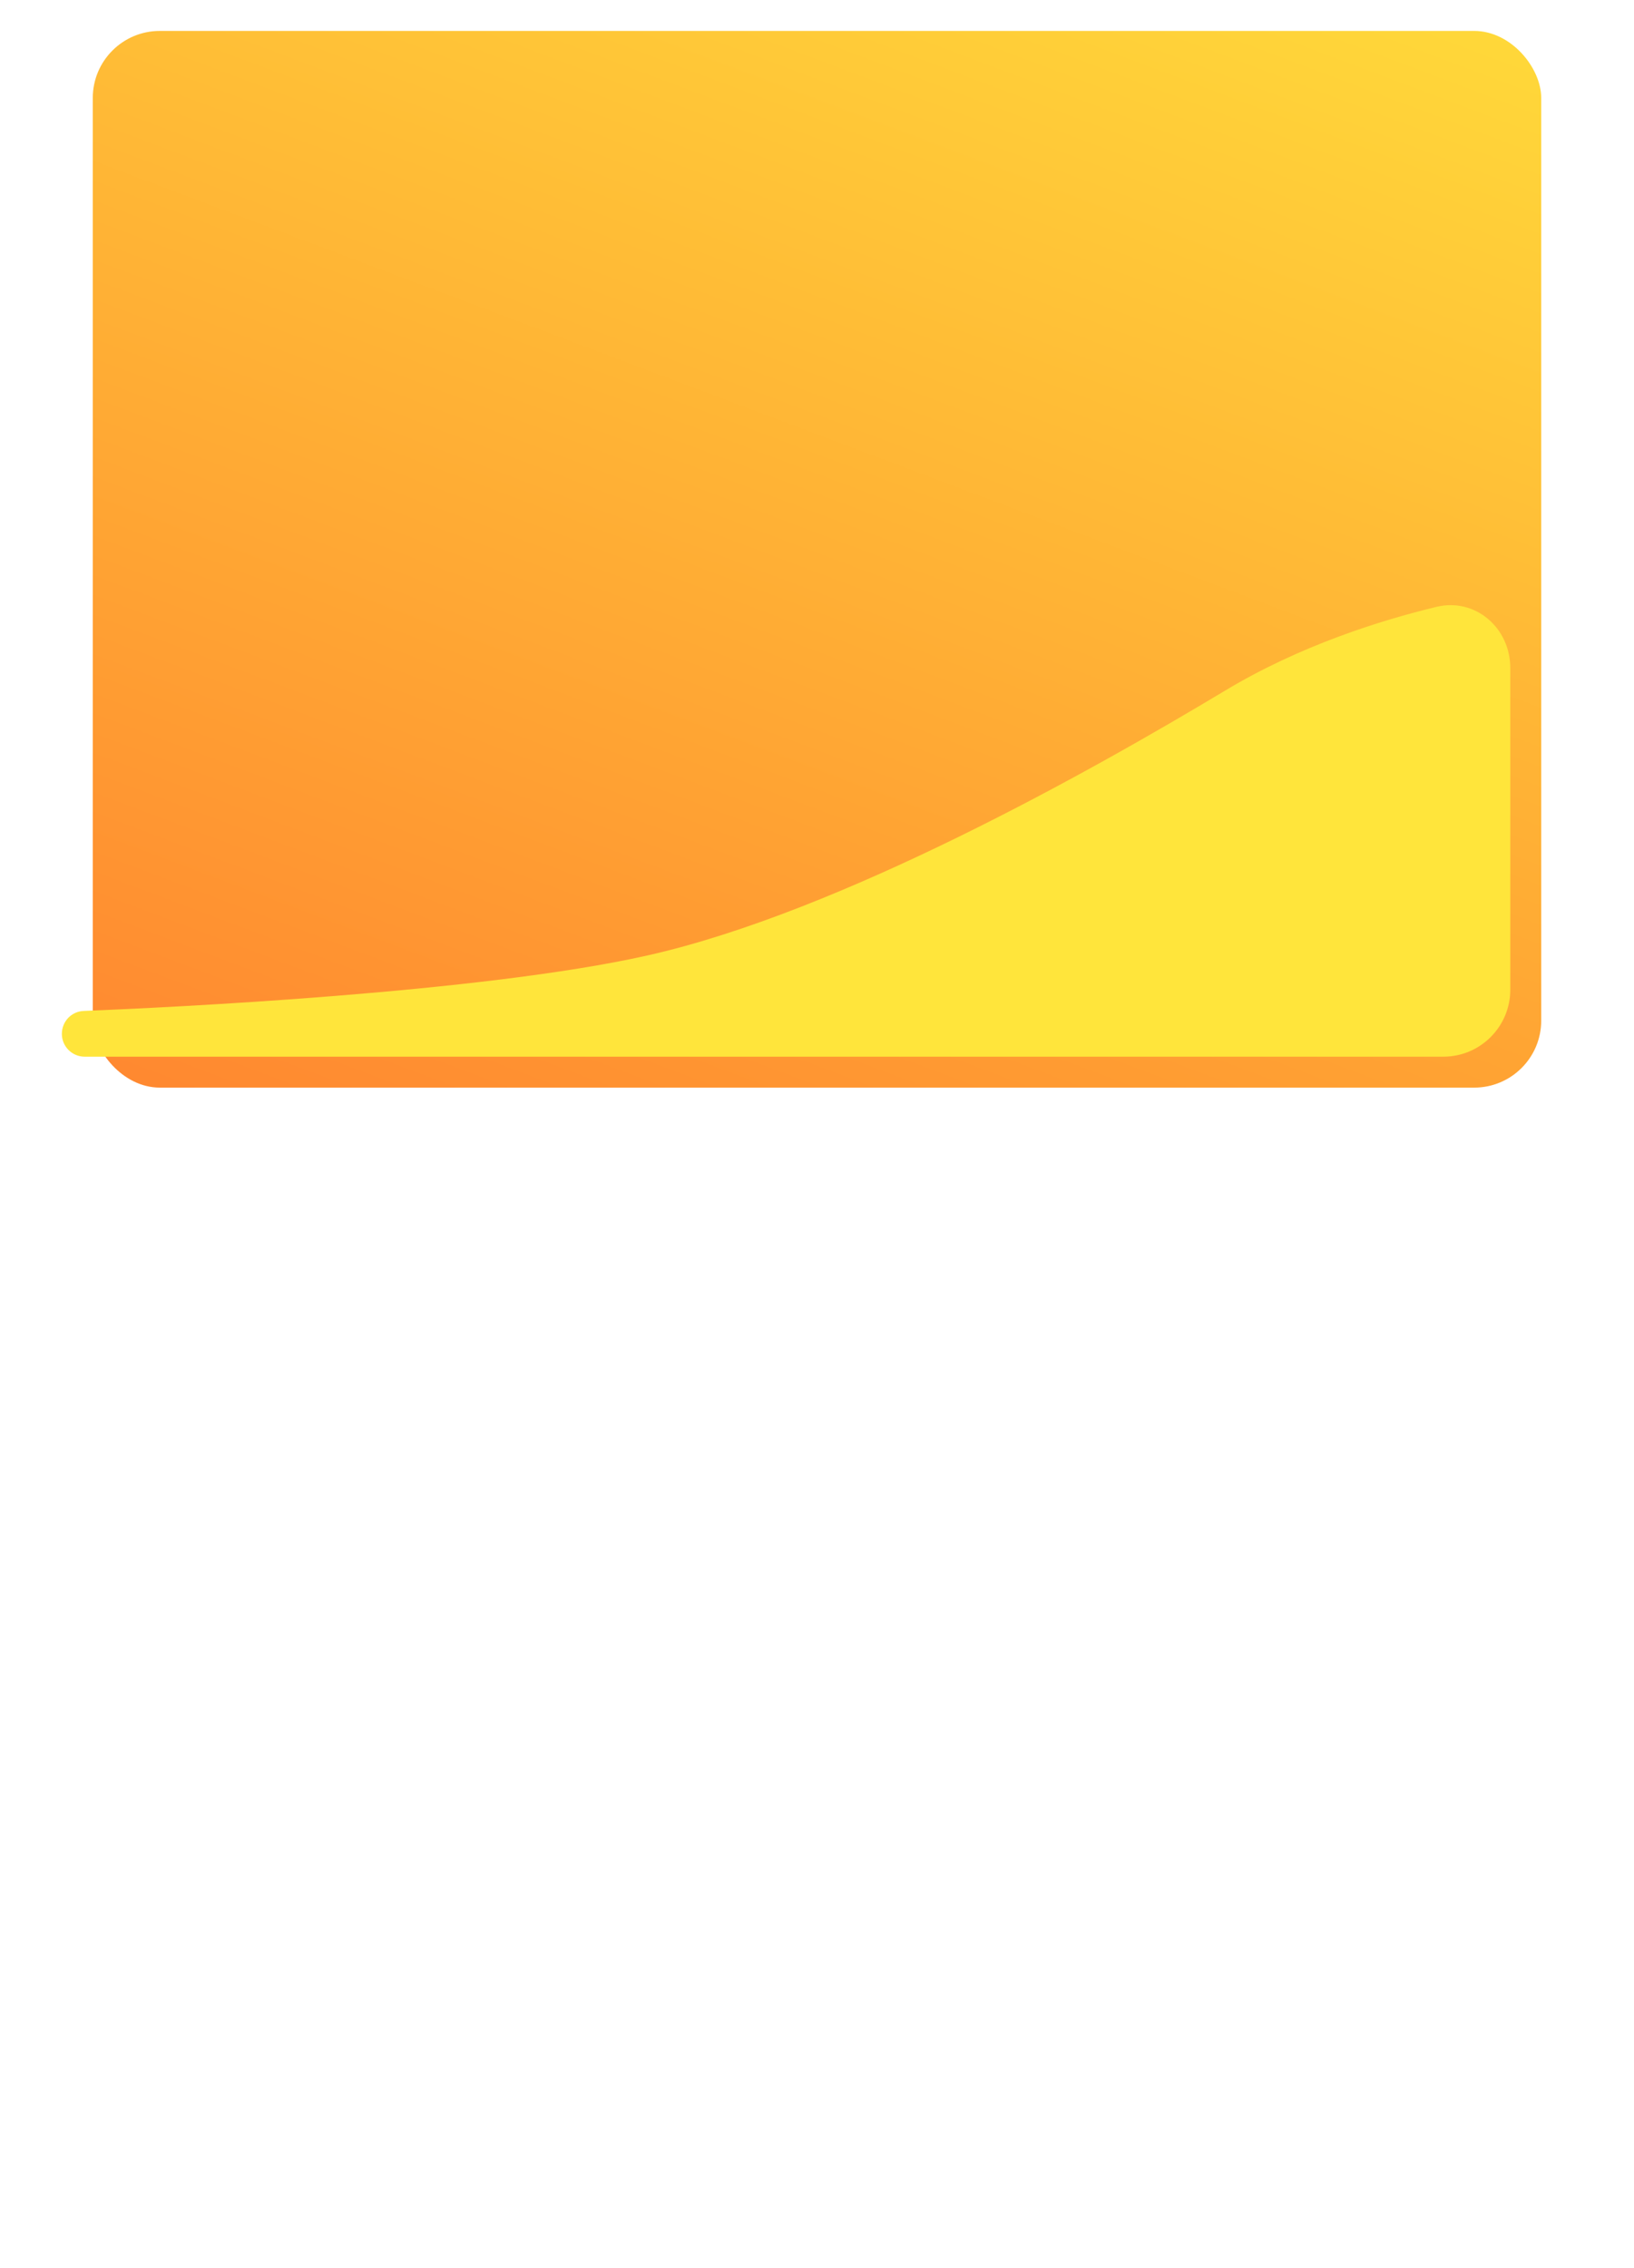
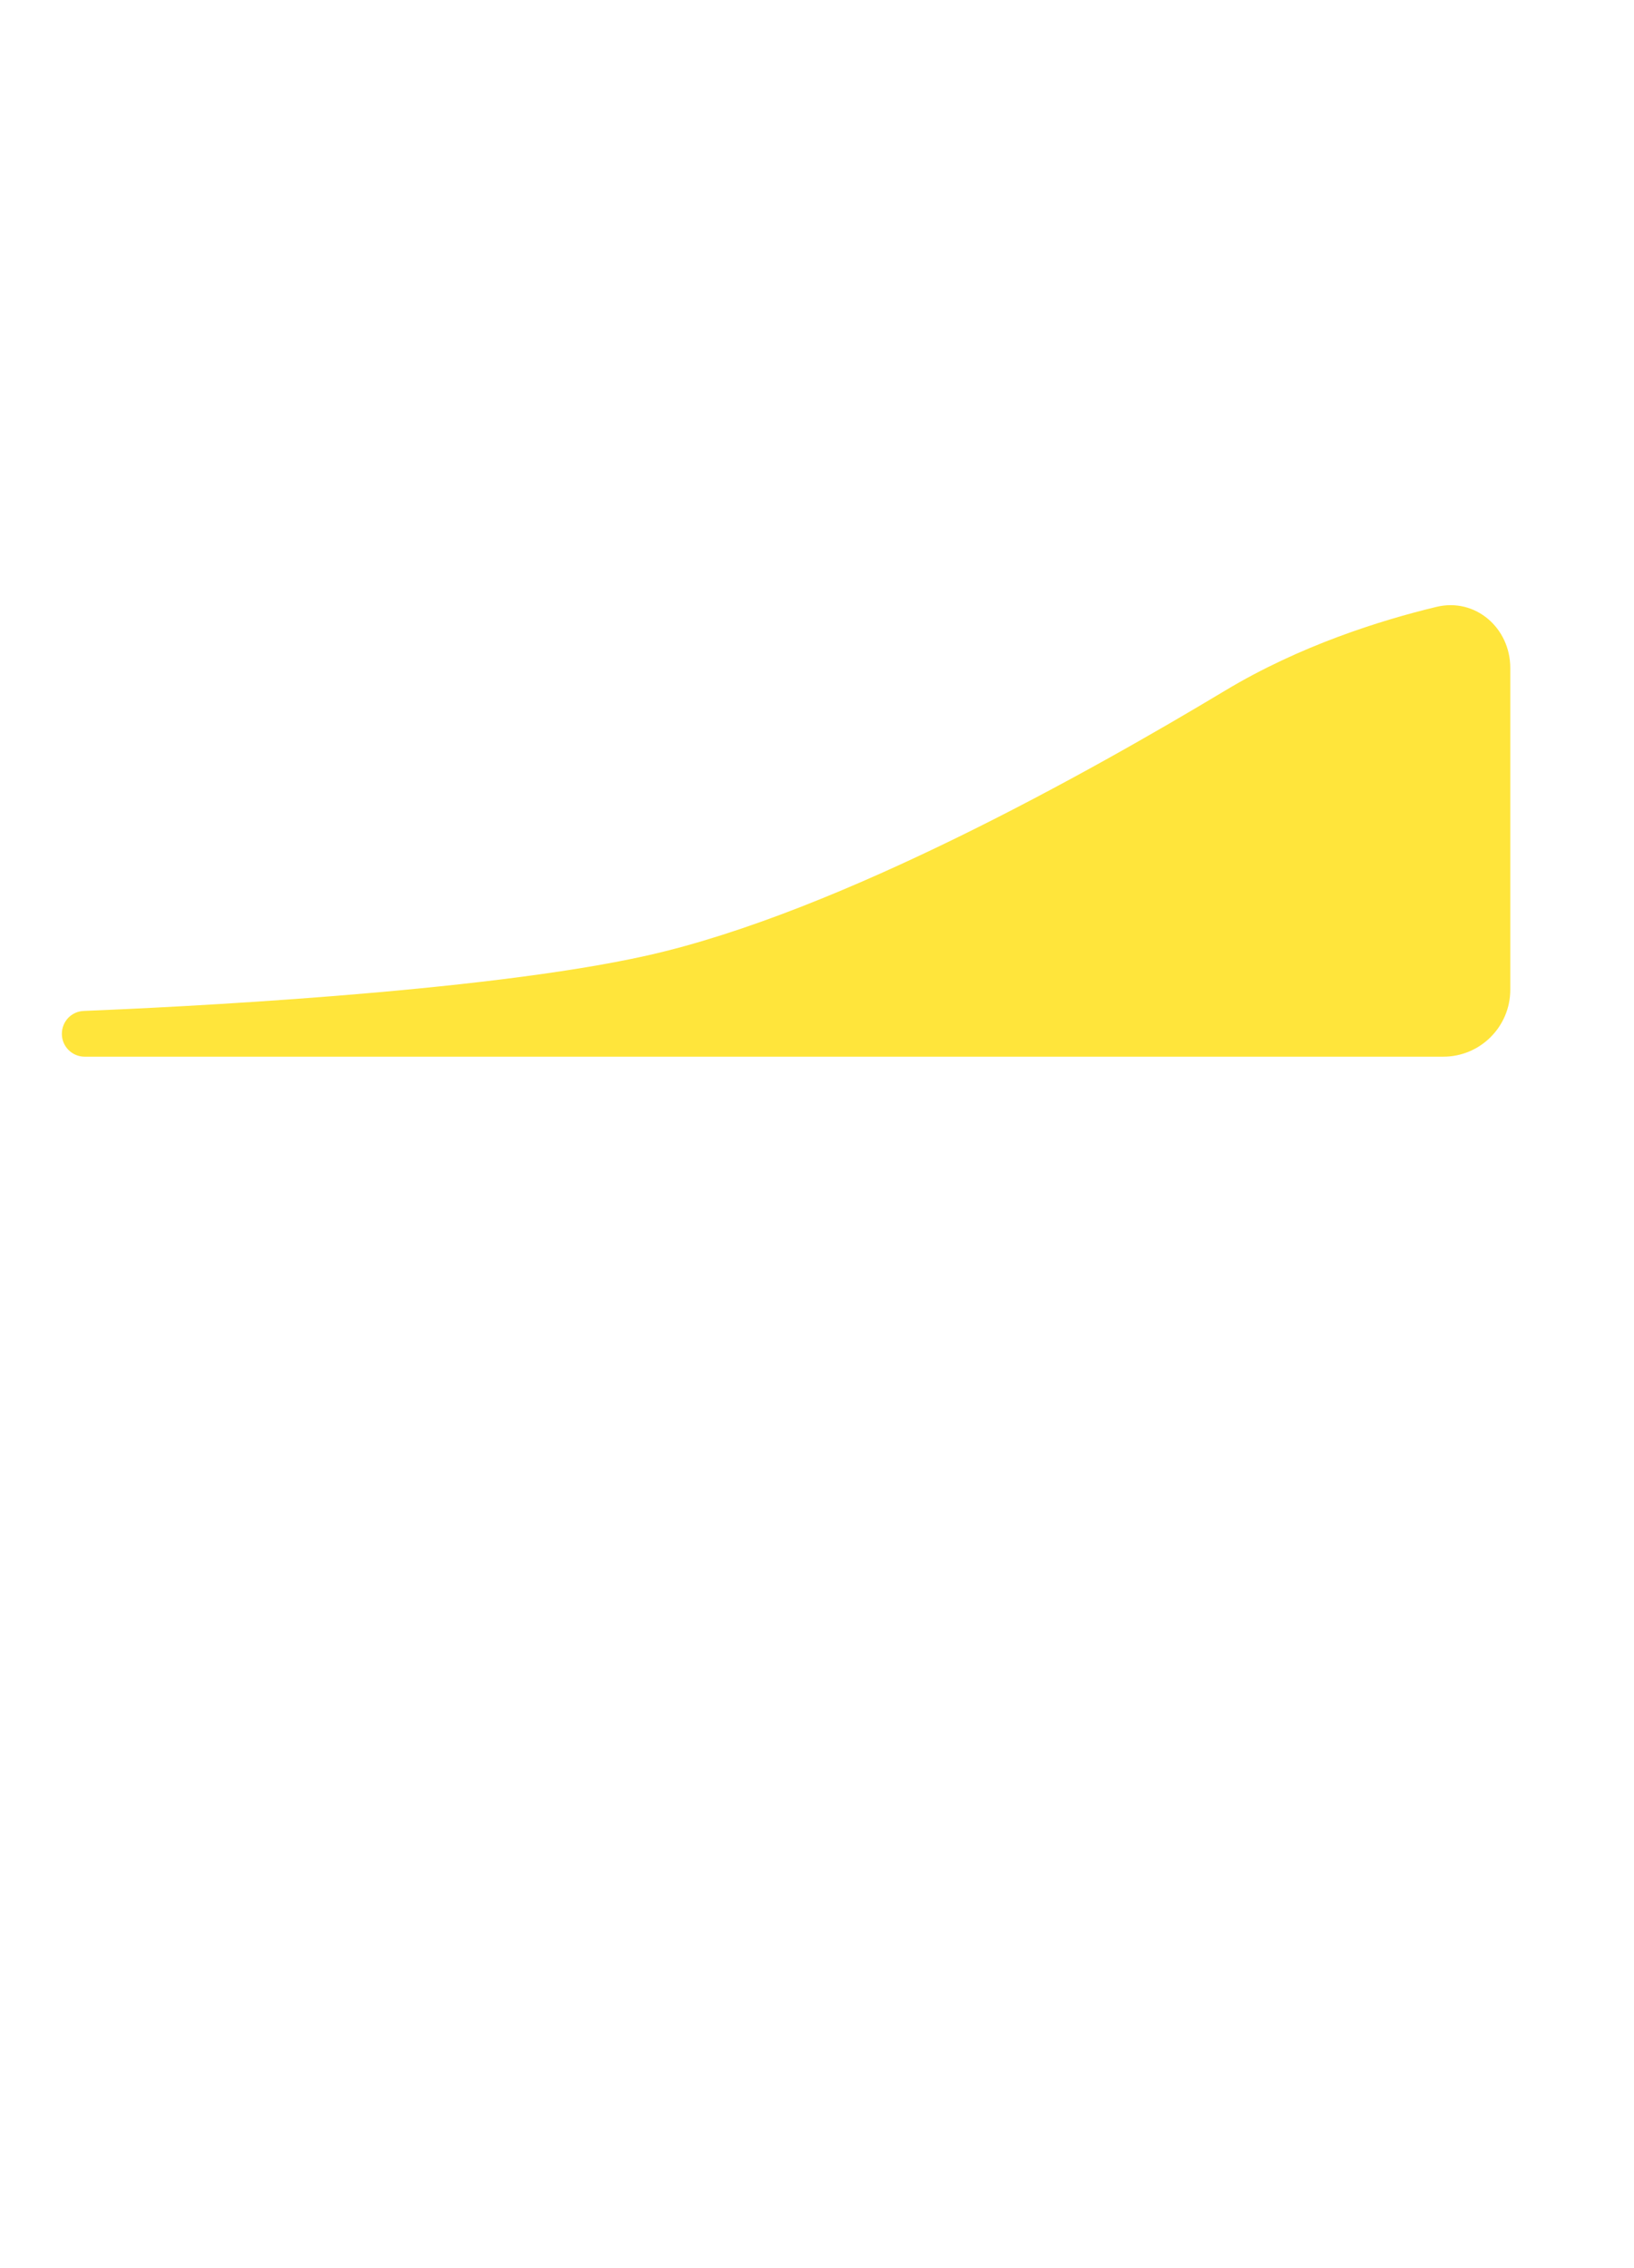
<svg xmlns="http://www.w3.org/2000/svg" width="317" height="440" viewBox="0 0 317 440" fill="none">
  <g filter="url(#filter0_d_688_367)">
    <rect x="18" y="6" width="281" height="416" rx="13" fill="white" />
  </g>
-   <rect x="18" y="6" width="281" height="205" rx="13" fill="url(#paint0_linear_688_367)" />
  <g filter="url(#filter1_d_688_367)">
    <path d="M299 198C299 205.18 293.18 211 286 211H22.43C19.983 211 18 209.017 18 206.57C18 204.179 19.853 202.219 22.241 202.123C38.75 201.461 99.391 198.607 131.617 191.358C169.152 182.916 217.845 155.5 243.713 139.955C258.179 131.262 273.755 126.364 284.676 123.735C292.233 121.916 299 127.821 299 135.594V198Z" fill="#FFE53B" />
  </g>
  <defs>
    <filter id="filter0_d_688_367" x="12" y="0" width="305" height="440" filterUnits="userSpaceOnUse" color-interpolation-filters="sRGB">
      <feFlood flood-opacity="0" result="BackgroundImageFix" />
      <feColorMatrix in="SourceAlpha" type="matrix" values="0 0 0 0 0 0 0 0 0 0 0 0 0 0 0 0 0 0 127 0" result="hardAlpha" />
      <feOffset dx="6" dy="6" />
      <feGaussianBlur stdDeviation="6" />
      <feComposite in2="hardAlpha" operator="out" />
      <feColorMatrix type="matrix" values="0 0 0 0 0 0 0 0 0 0 0 0 0 0 0 0 0 0 0.25 0" />
      <feBlend mode="normal" in2="BackgroundImageFix" result="effect1_dropShadow_688_367" />
      <feBlend mode="normal" in="SourceGraphic" in2="effect1_dropShadow_688_367" result="shape" />
    </filter>
    <filter id="filter1_d_688_367" x="0" y="105.403" width="305" height="111.597" filterUnits="userSpaceOnUse" color-interpolation-filters="sRGB">
      <feFlood flood-opacity="0" result="BackgroundImageFix" />
      <feColorMatrix in="SourceAlpha" type="matrix" values="0 0 0 0 0 0 0 0 0 0 0 0 0 0 0 0 0 0 127 0" result="hardAlpha" />
      <feOffset dx="-6" dy="-6" />
      <feGaussianBlur stdDeviation="6" />
      <feComposite in2="hardAlpha" operator="out" />
      <feColorMatrix type="matrix" values="0 0 0 0 0 0 0 0 0 0 0 0 0 0 0 0 0 0 0.25 0" />
      <feBlend mode="normal" in2="BackgroundImageFix" result="effect1_dropShadow_688_367" />
      <feBlend mode="normal" in="SourceGraphic" in2="effect1_dropShadow_688_367" result="shape" />
    </filter>
    <linearGradient id="paint0_linear_688_367" x1="325.883" y1="-30.5" x2="167.208" y2="389.324" gradientUnits="userSpaceOnUse">
      <stop stop-color="#FFE53B" />
      <stop offset="0.742" stop-color="#FF8830" />
      <stop offset="1" stop-color="#FF2525" />
    </linearGradient>
  </defs>
</svg>